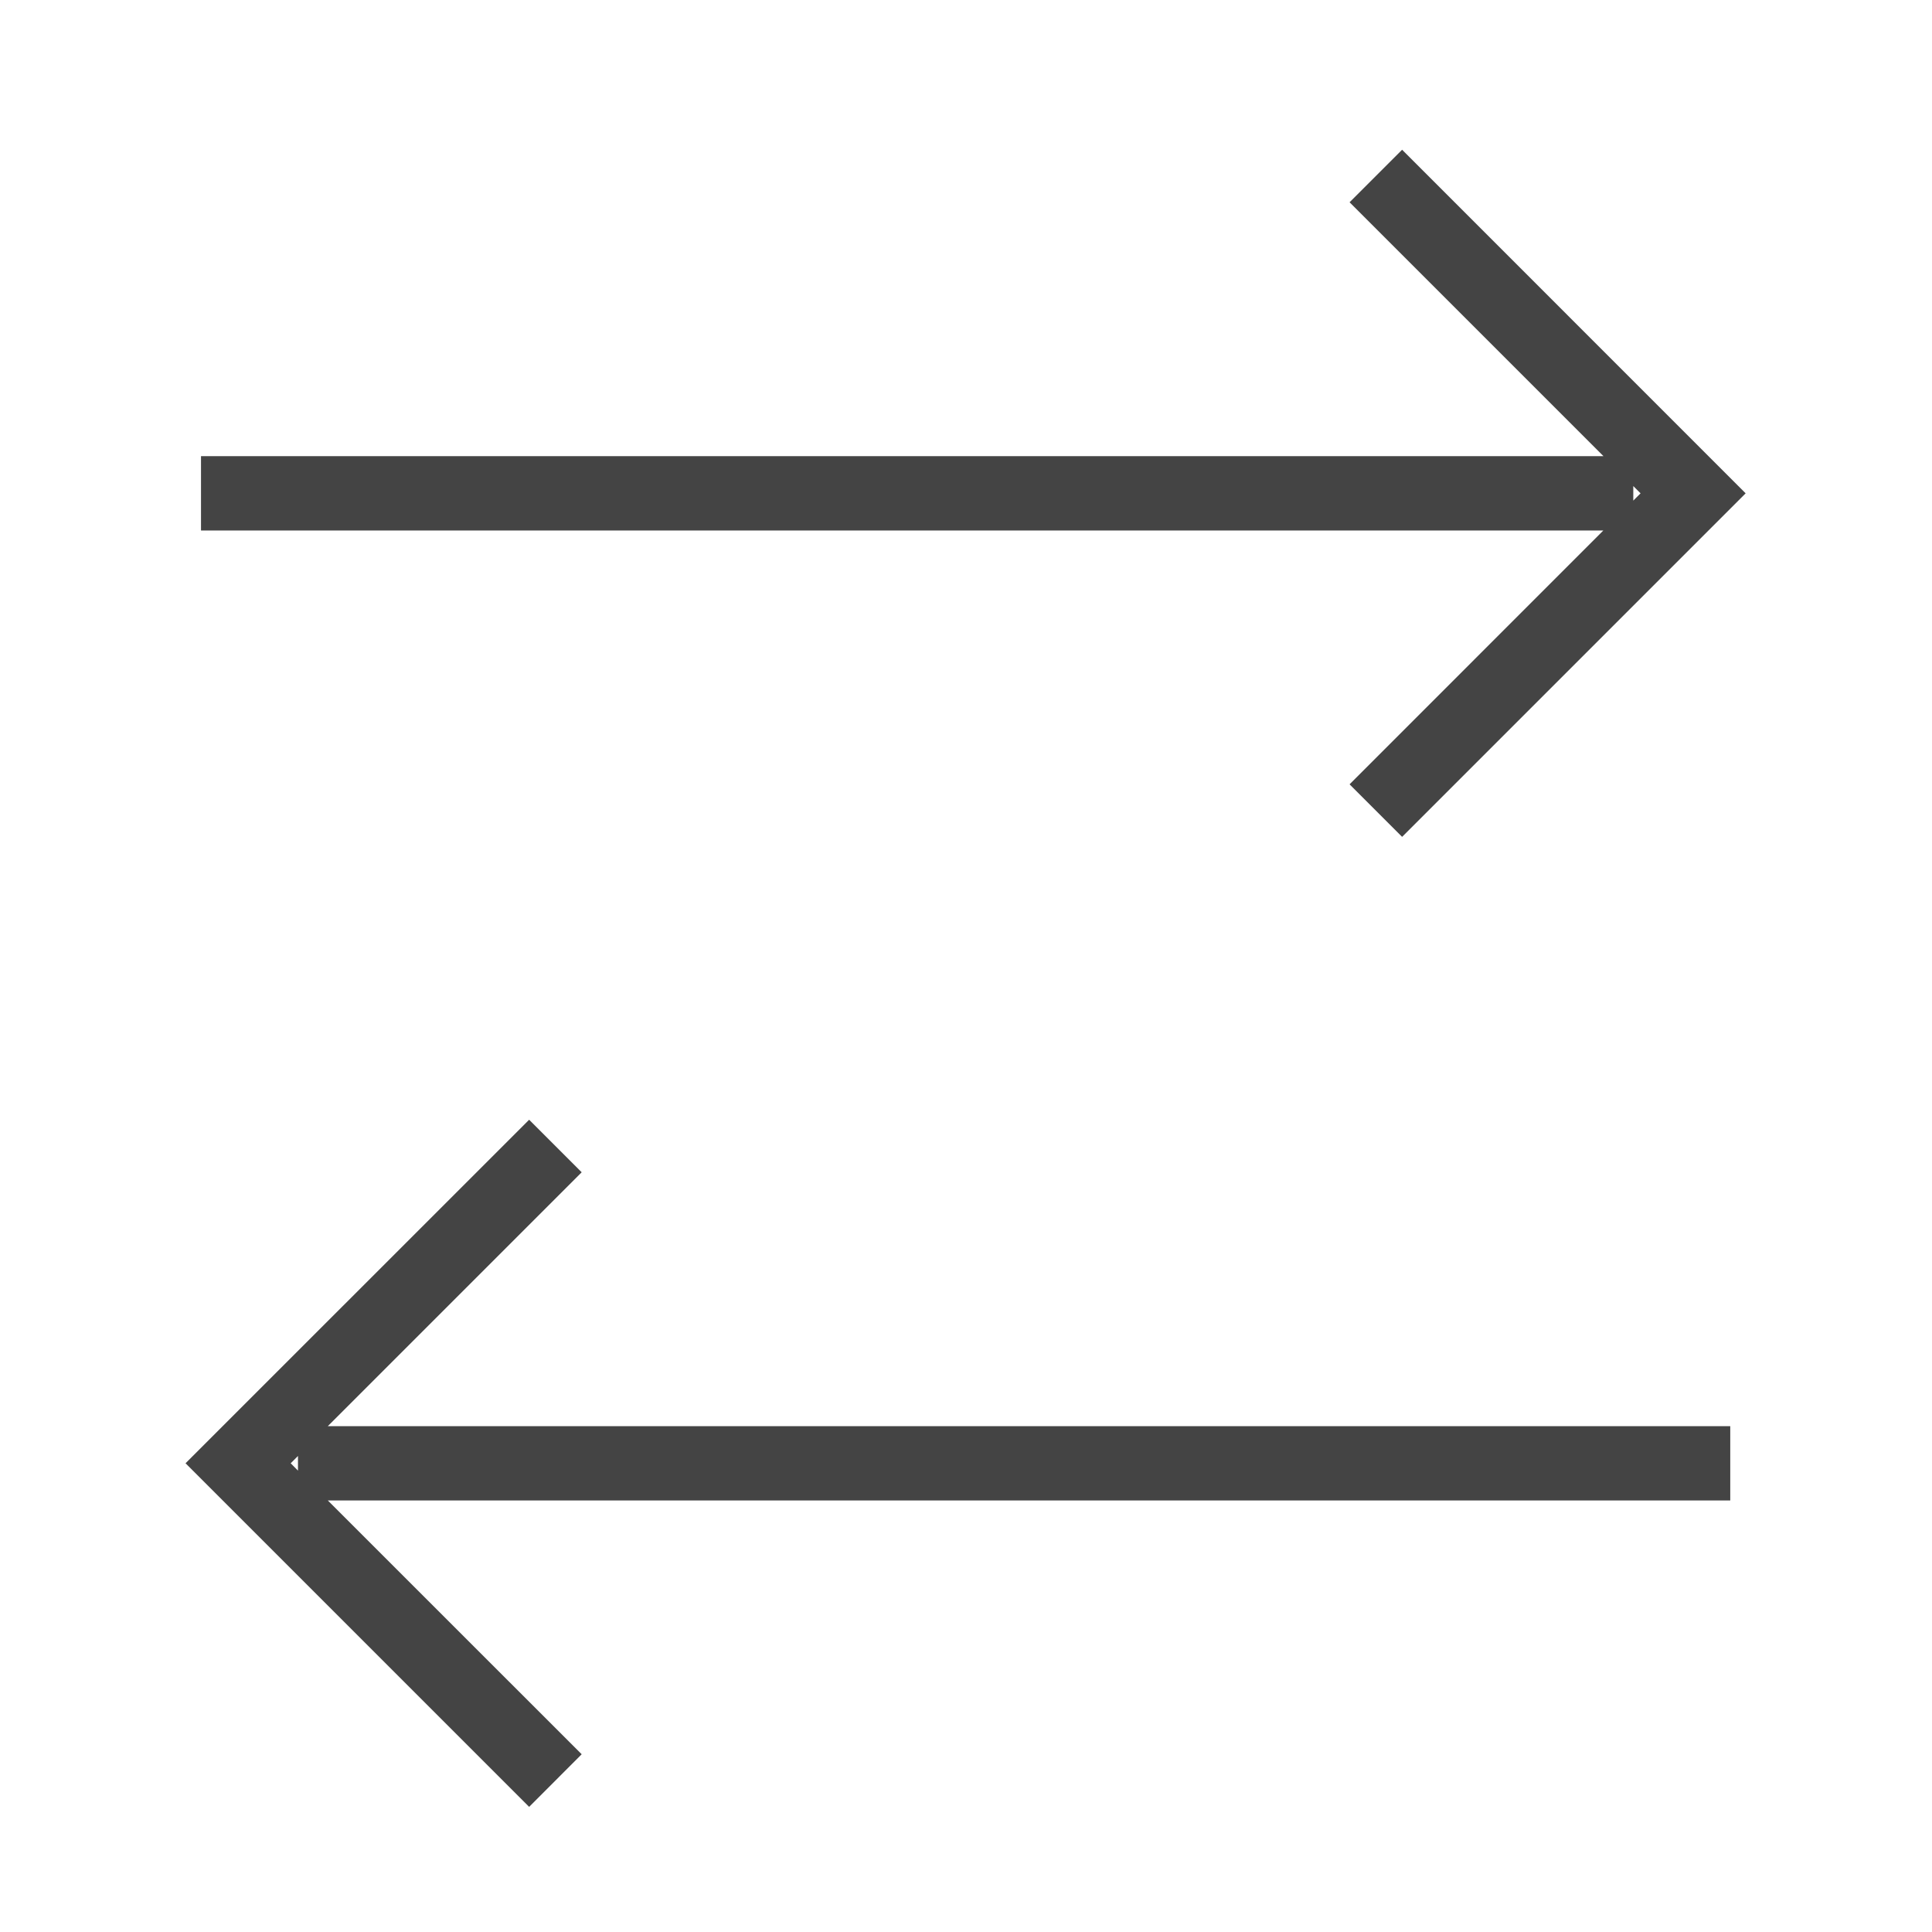
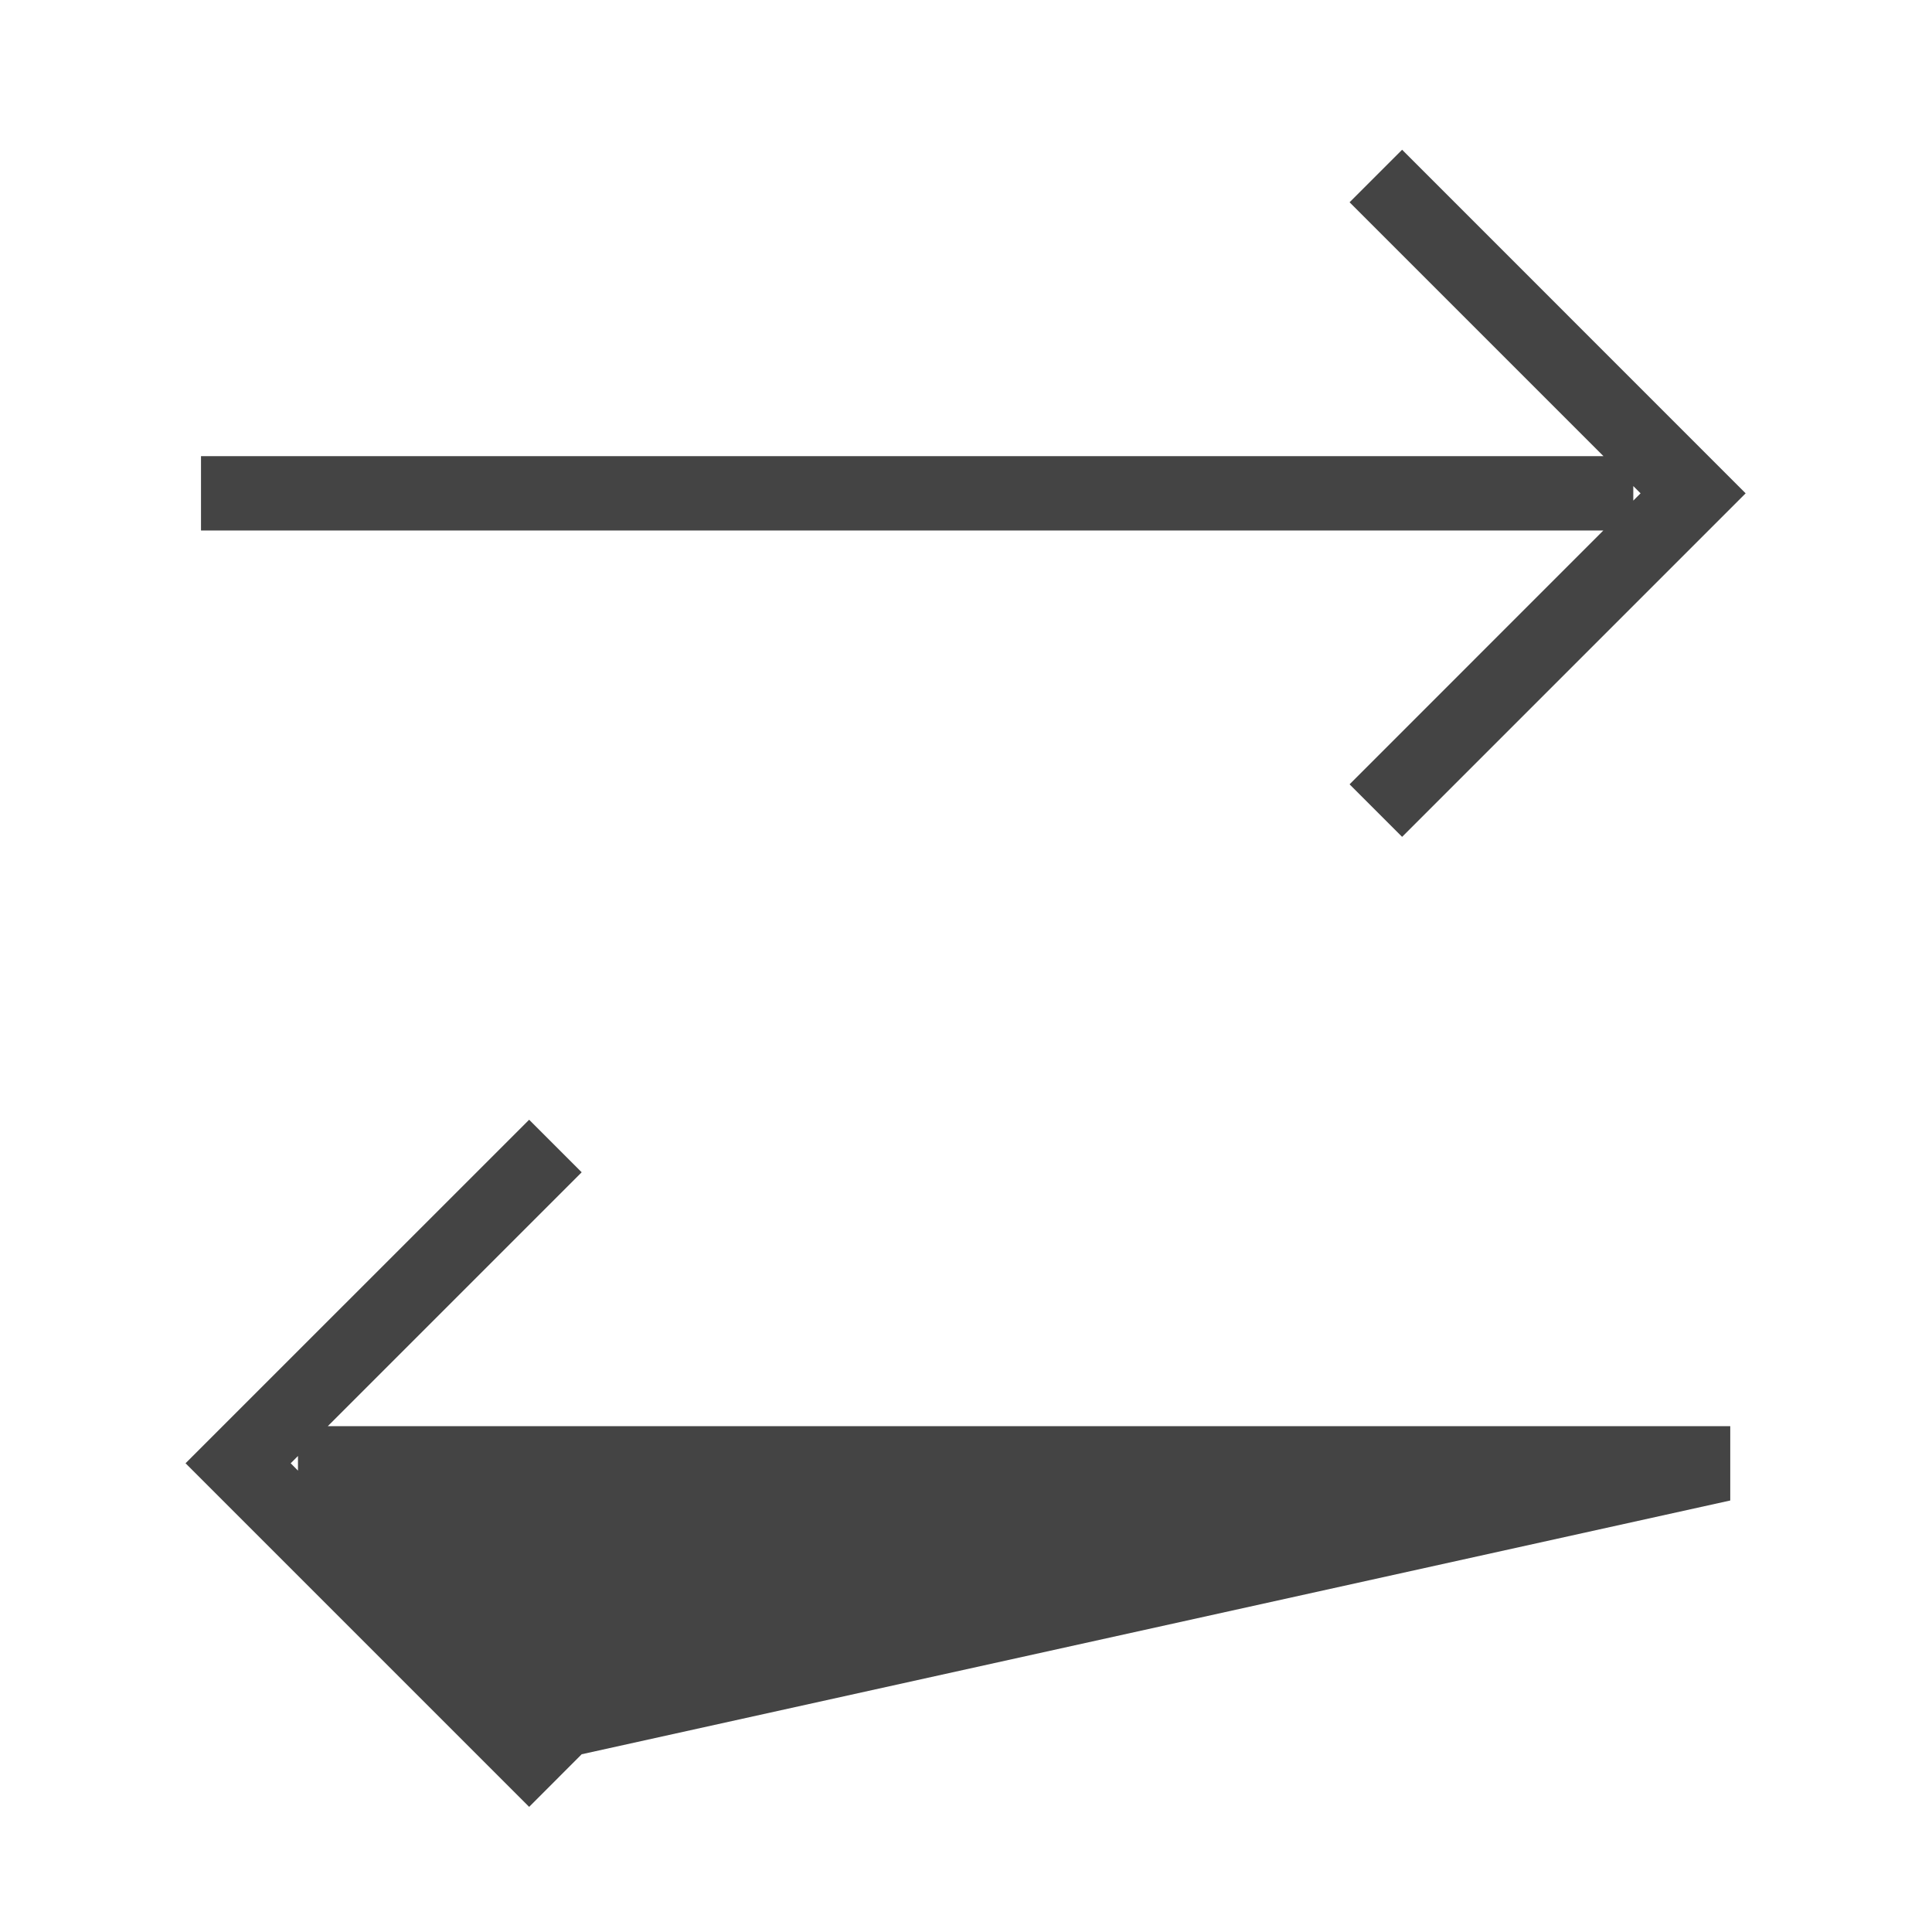
<svg xmlns="http://www.w3.org/2000/svg" width="26" height="26" viewBox="0 0 26 26" fill="none">
-   <path fill-rule="evenodd" clip-rule="evenodd" d="M18.869 2.015L23.492 6.639L18.869 11.262L18.162 10.555L21.577 7.139H2.705V6.139H21.579L18.162 2.722L18.869 2.015ZM21.98 6.541V6.737L22.078 6.639L21.98 6.541ZM7.828 15.776L4.411 19.193H23.285V20.193H4.412L7.828 23.608L7.121 24.316L2.497 19.692L7.121 15.069L7.828 15.776ZM4.01 19.791V19.594L3.912 19.692L4.01 19.791Z" fill="#444444" />
+   <path fill-rule="evenodd" clip-rule="evenodd" d="M18.869 2.015L23.492 6.639L18.869 11.262L18.162 10.555L21.577 7.139H2.705V6.139H21.579L18.162 2.722L18.869 2.015ZM21.98 6.541V6.737L22.078 6.639L21.98 6.541ZM7.828 15.776L4.411 19.193H23.285V20.193L7.828 23.608L7.121 24.316L2.497 19.692L7.121 15.069L7.828 15.776ZM4.01 19.791V19.594L3.912 19.692L4.01 19.791Z" fill="#444444" />
</svg>